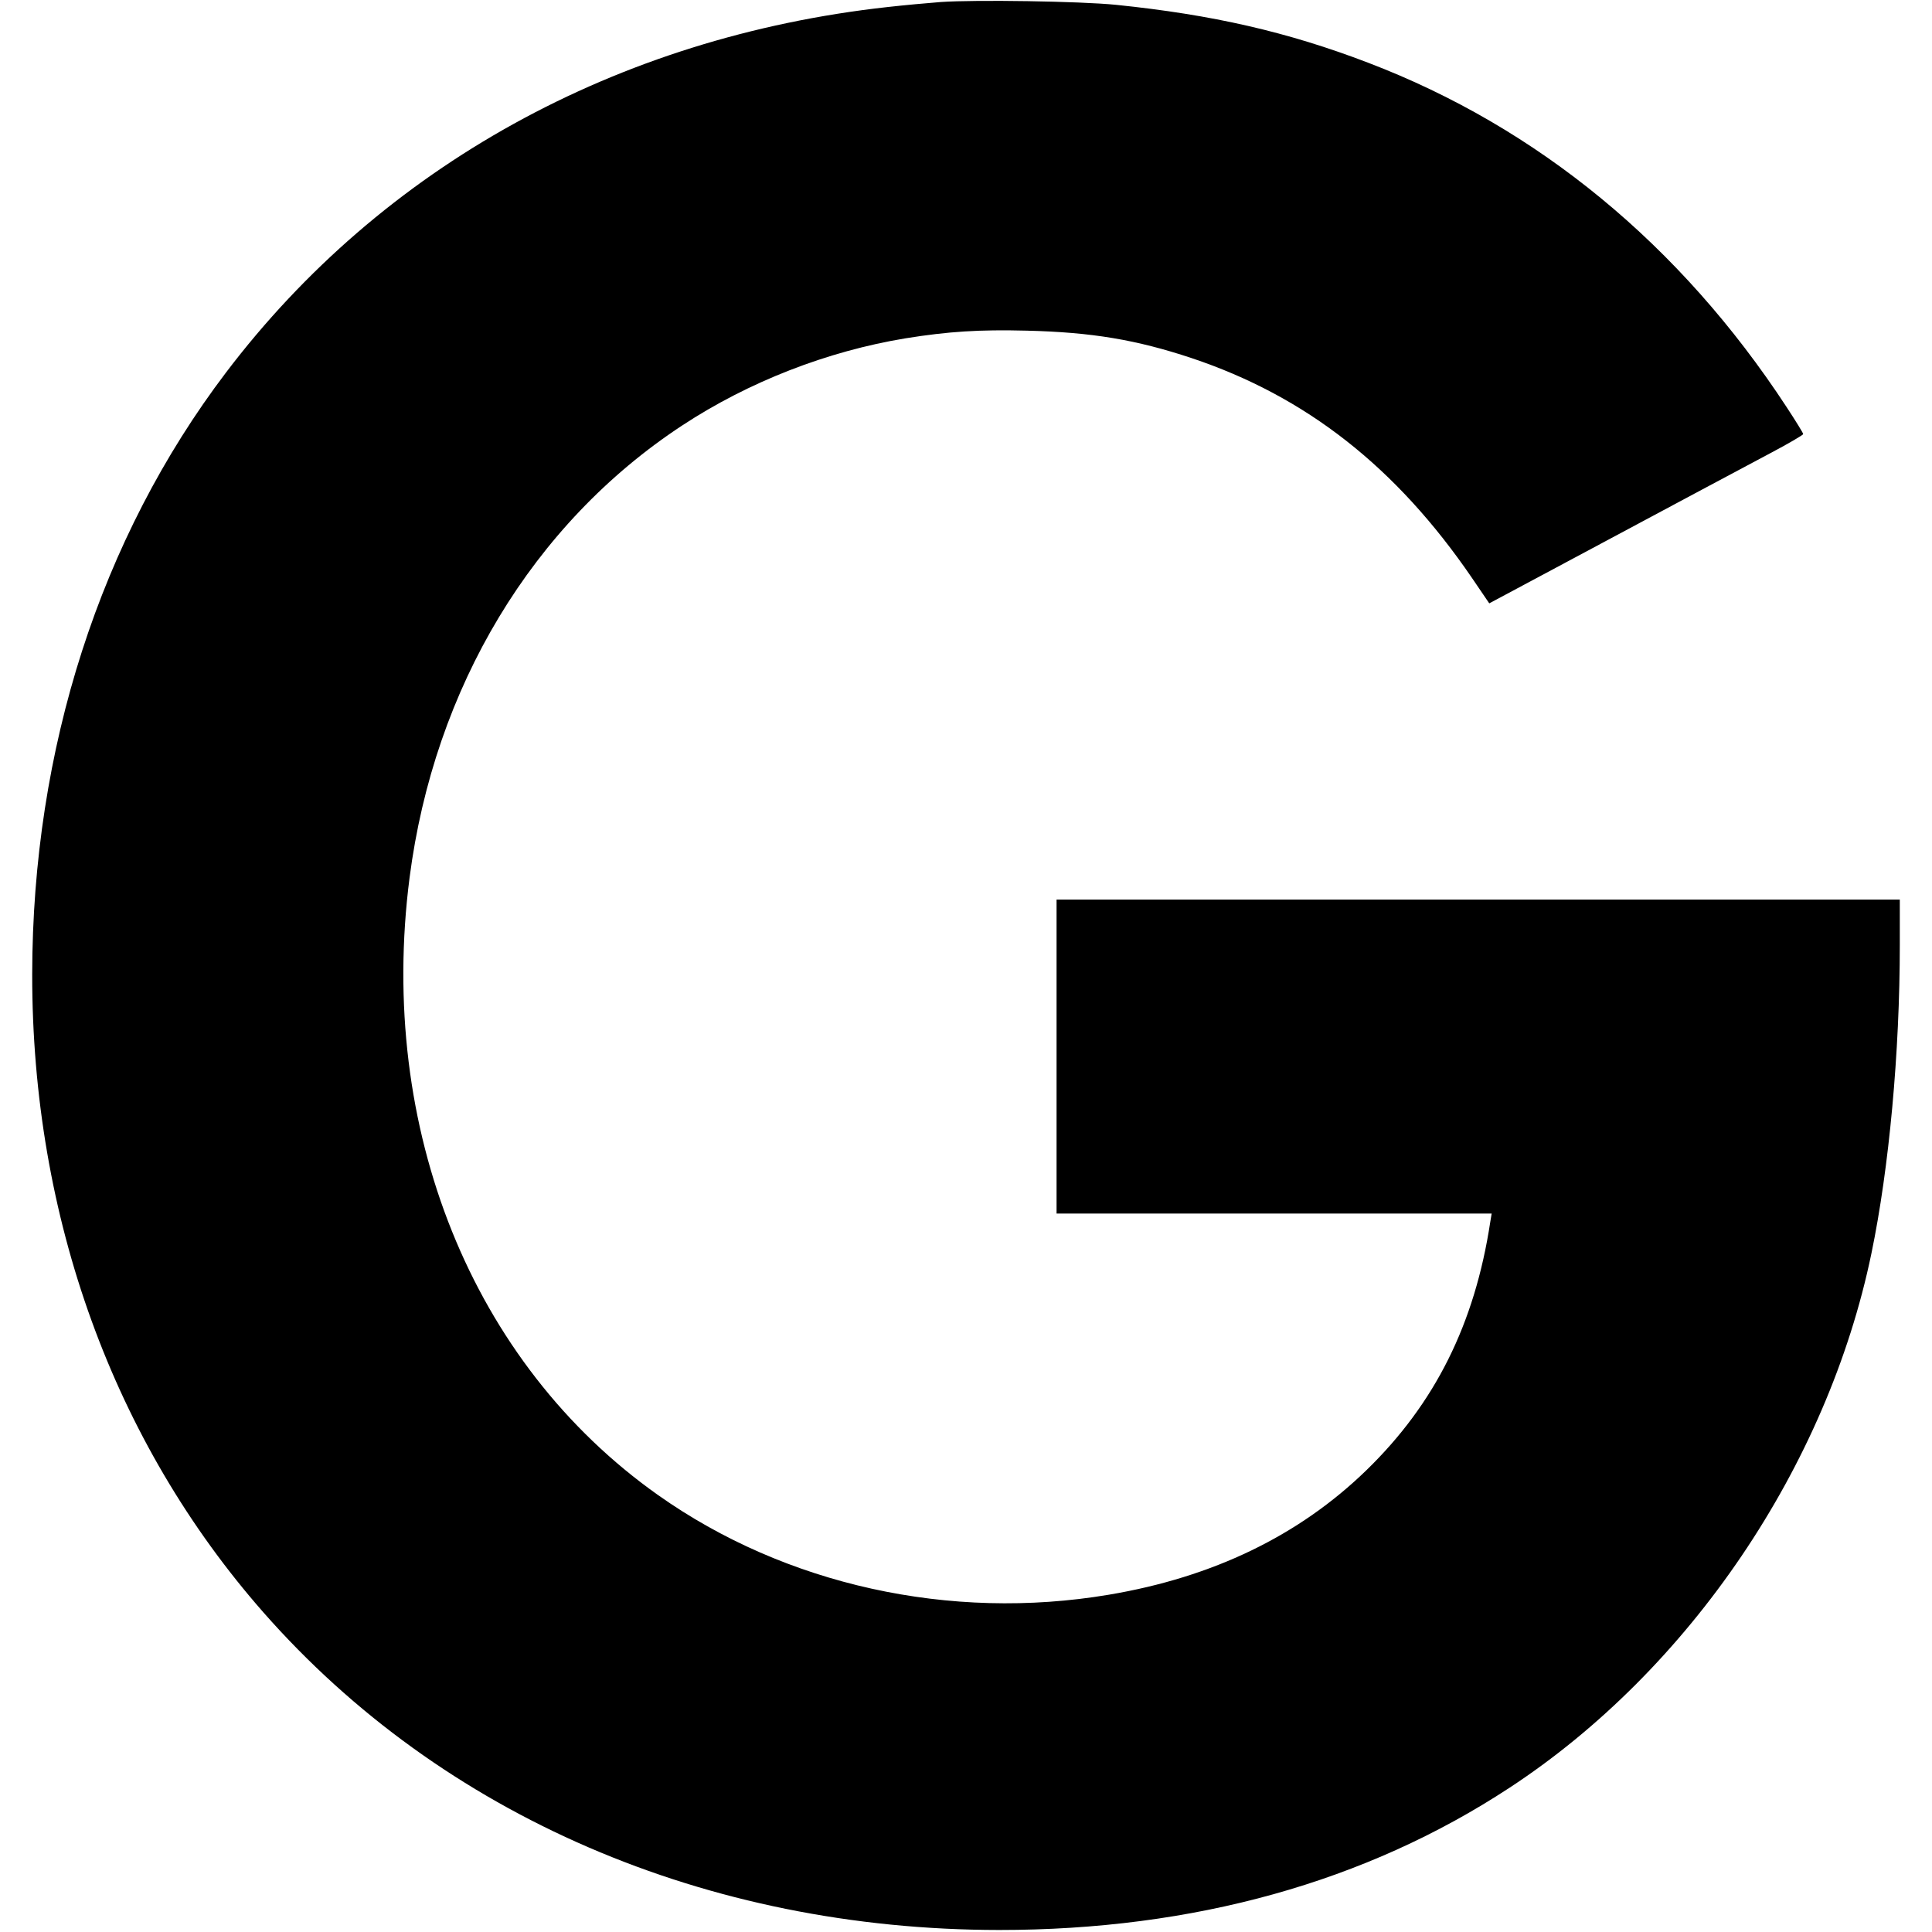
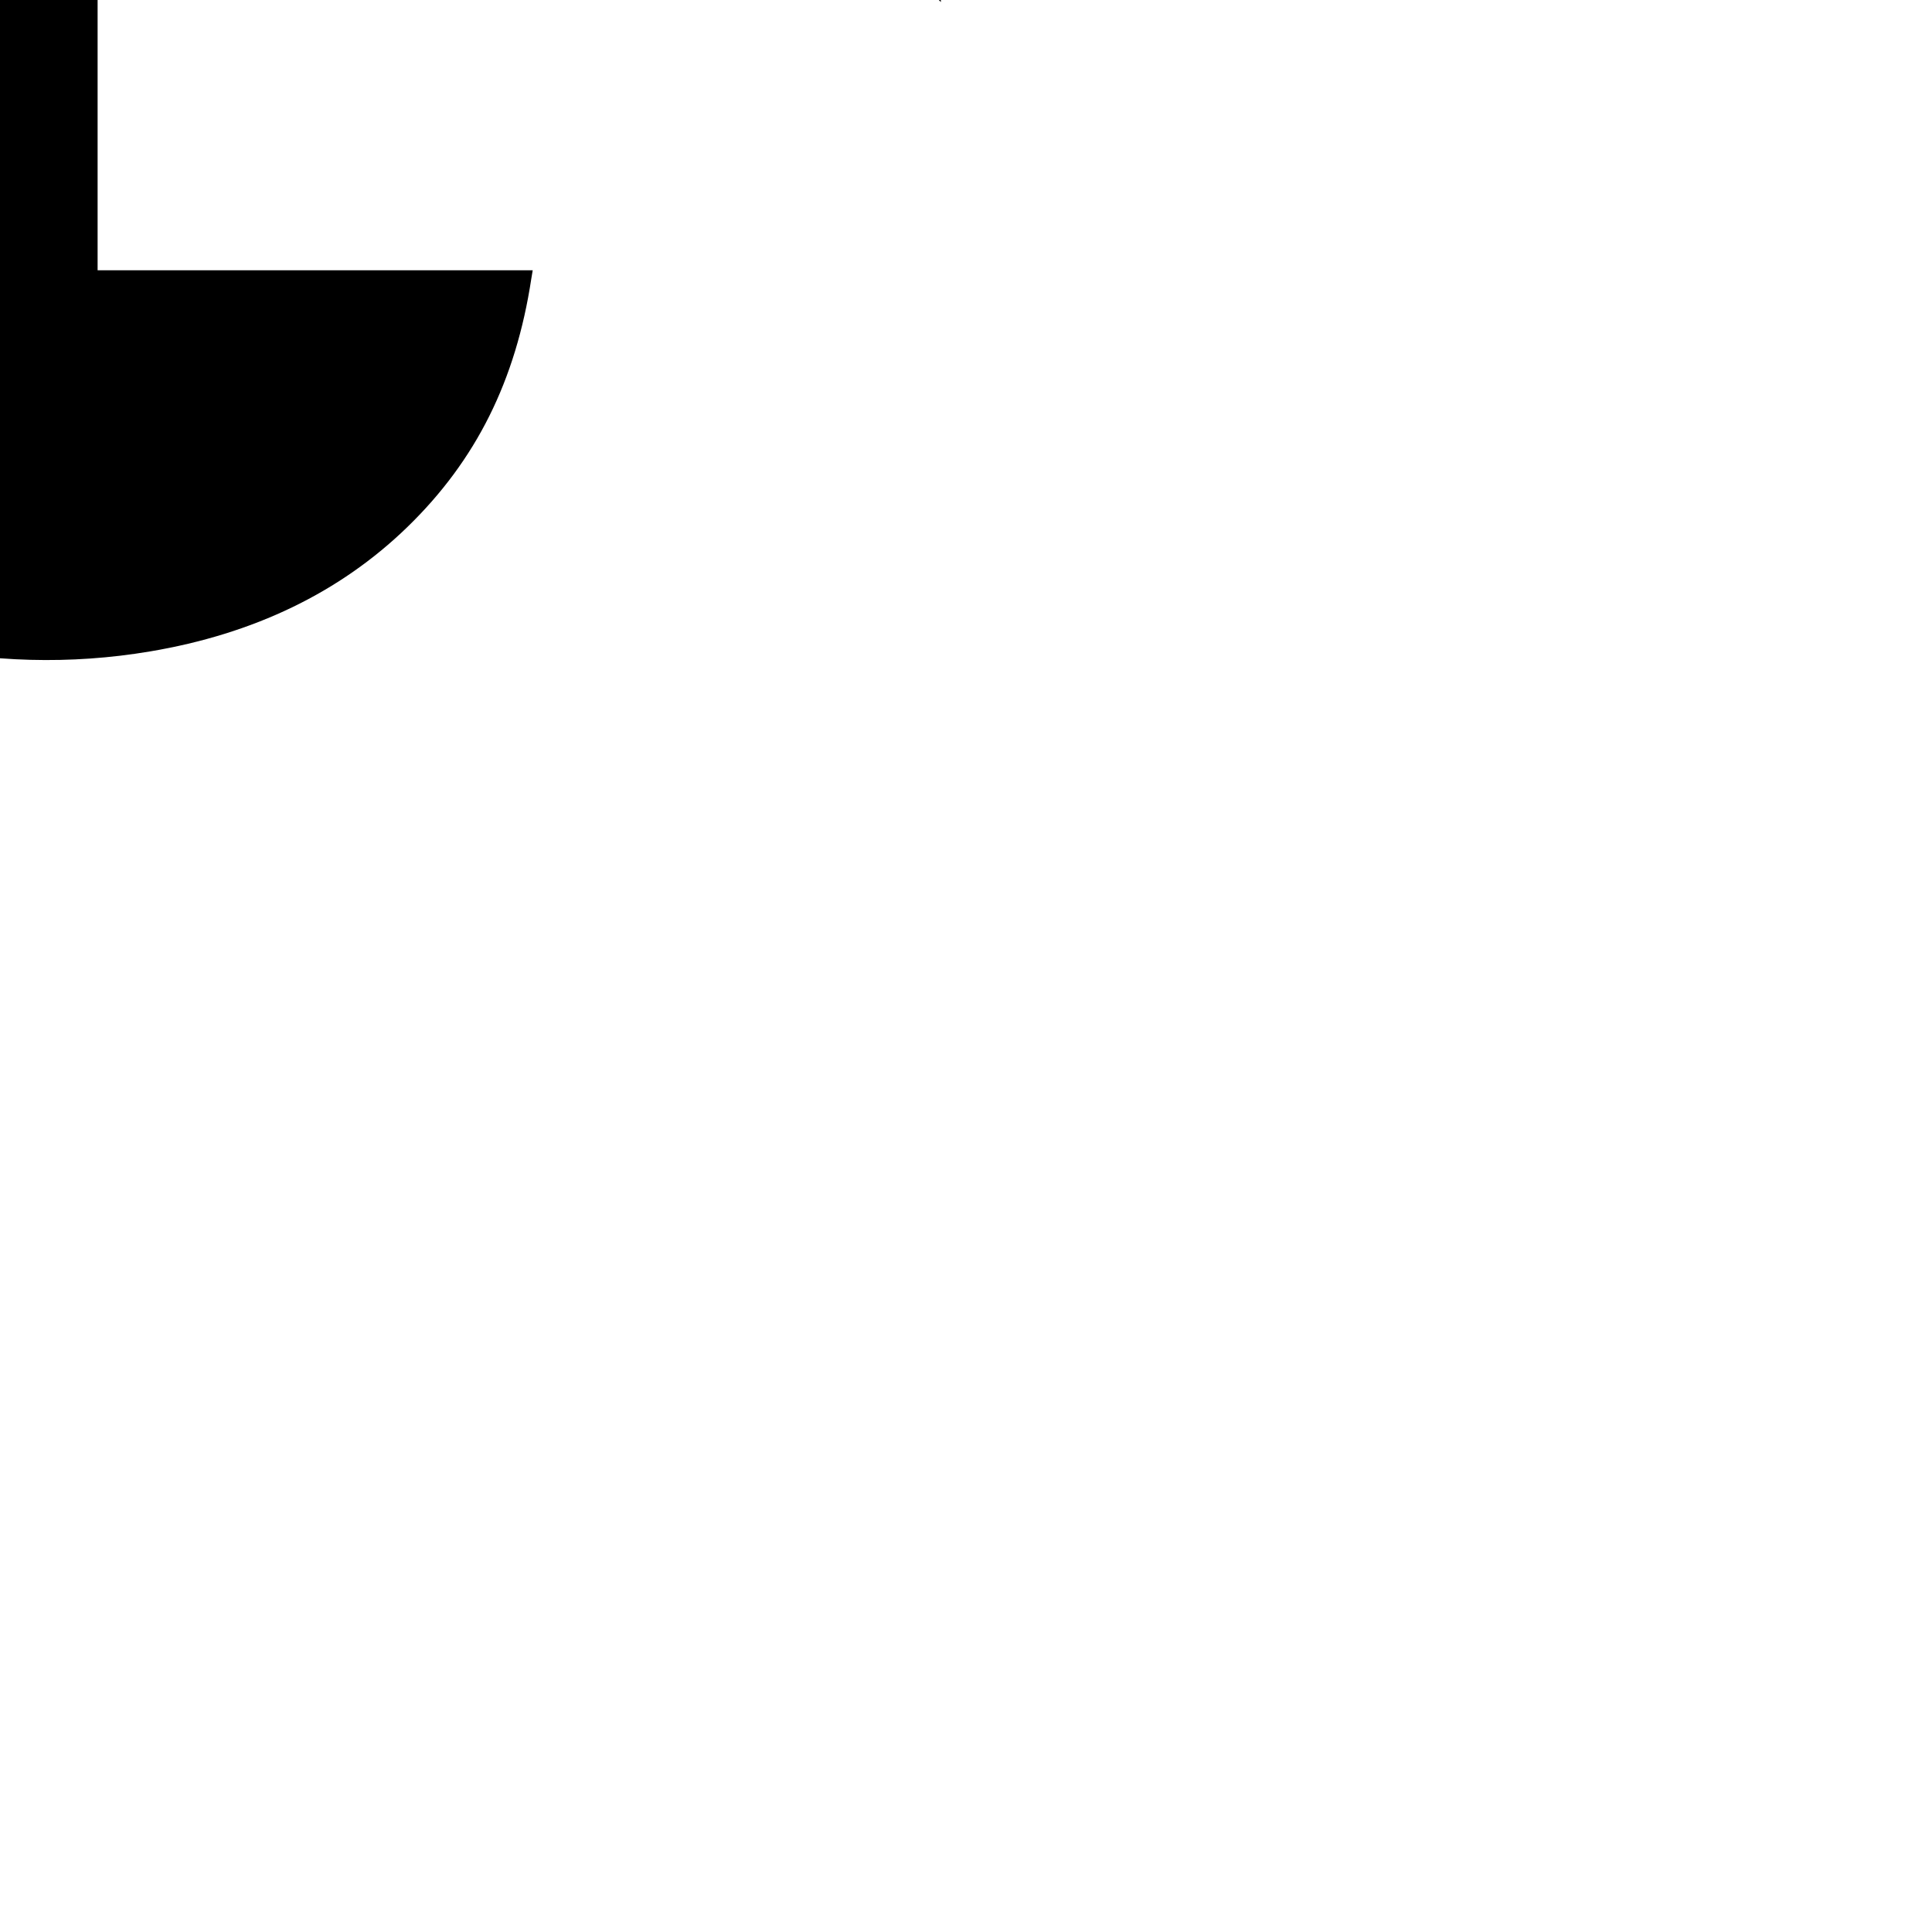
<svg xmlns="http://www.w3.org/2000/svg" version="1.0" width="960pt" height="960pt" viewBox="0 0 960 960" preserveAspectRatio="xMidYMid meet">
  <g transform="translate(0,960) scale(0.1,-0.1)" fill="#000000" stroke="none">
-     <path d="M4675 9590 c-66 -5 -185 -16 -265 -25 -1346 -149 -2511 -793 -3287 -1816 -625 -824 -962 -1871 -963 -2991 -1 -1206 403 -2321 1149 -3170 888 -1010 2201 -1577 3656 -1578 966 0 1822 238 2536 707 894 586 1579 1597 1798 2655 88 424 141 1000 141 1531 l0 227 -2095 0 -2095 0 0 -780 0 -780 1081 0 1081 0 -7 -42 c-77 -506 -274 -902 -616 -1234 -335 -325 -762 -531 -1279 -618 -789 -133 -1608 48 -2240 495 -925 654 -1395 1821 -1235 3067 122 946 612 1760 1355 2248 330 217 721 369 1110 433 212 34 366 44 603 38 322 -8 543 -45 817 -136 569 -190 1018 -542 1395 -1094 l85 -125 262 140 c753 403 997 533 1140 609 87 46 158 88 158 92 0 5 -37 65 -83 135 -527 805 -1237 1389 -2078 1710 -402 154 -776 239 -1253 288 -179 18 -700 26 -871 14z" />
+     <path d="M4675 9590 l0 227 -2095 0 -2095 0 0 -780 0 -780 1081 0 1081 0 -7 -42 c-77 -506 -274 -902 -616 -1234 -335 -325 -762 -531 -1279 -618 -789 -133 -1608 48 -2240 495 -925 654 -1395 1821 -1235 3067 122 946 612 1760 1355 2248 330 217 721 369 1110 433 212 34 366 44 603 38 322 -8 543 -45 817 -136 569 -190 1018 -542 1395 -1094 l85 -125 262 140 c753 403 997 533 1140 609 87 46 158 88 158 92 0 5 -37 65 -83 135 -527 805 -1237 1389 -2078 1710 -402 154 -776 239 -1253 288 -179 18 -700 26 -871 14z" />
  </g>
</svg>